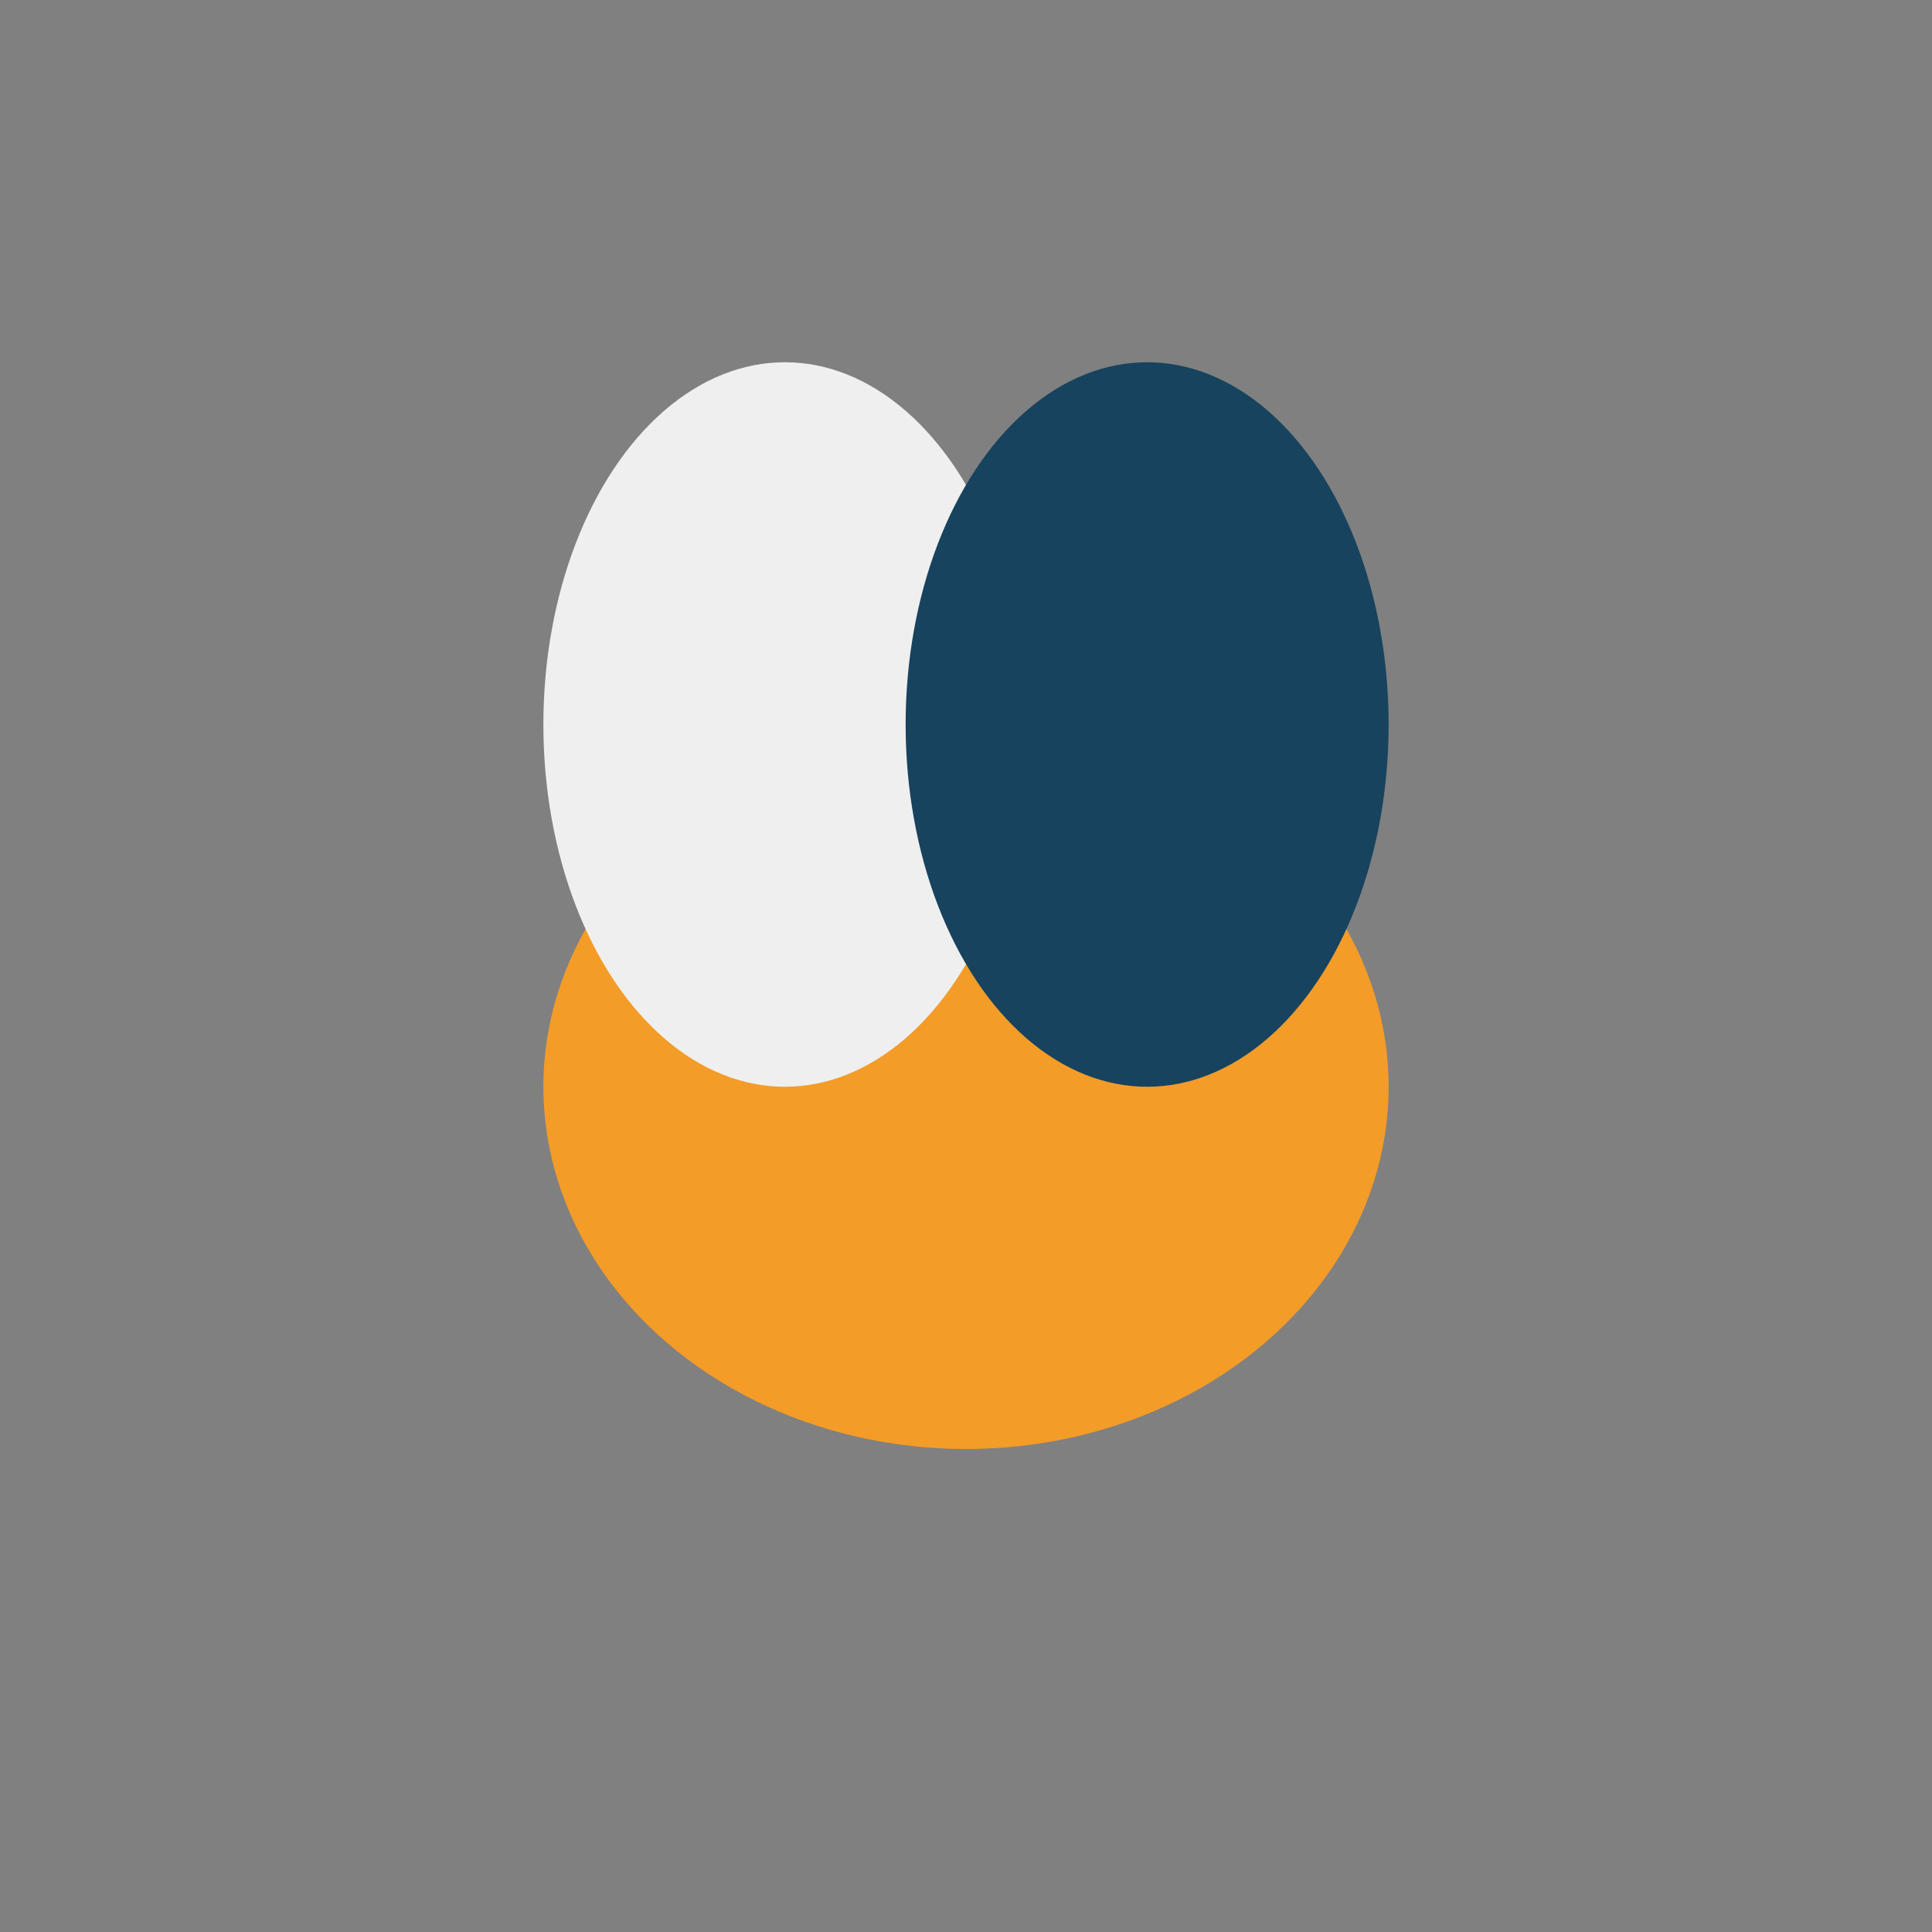
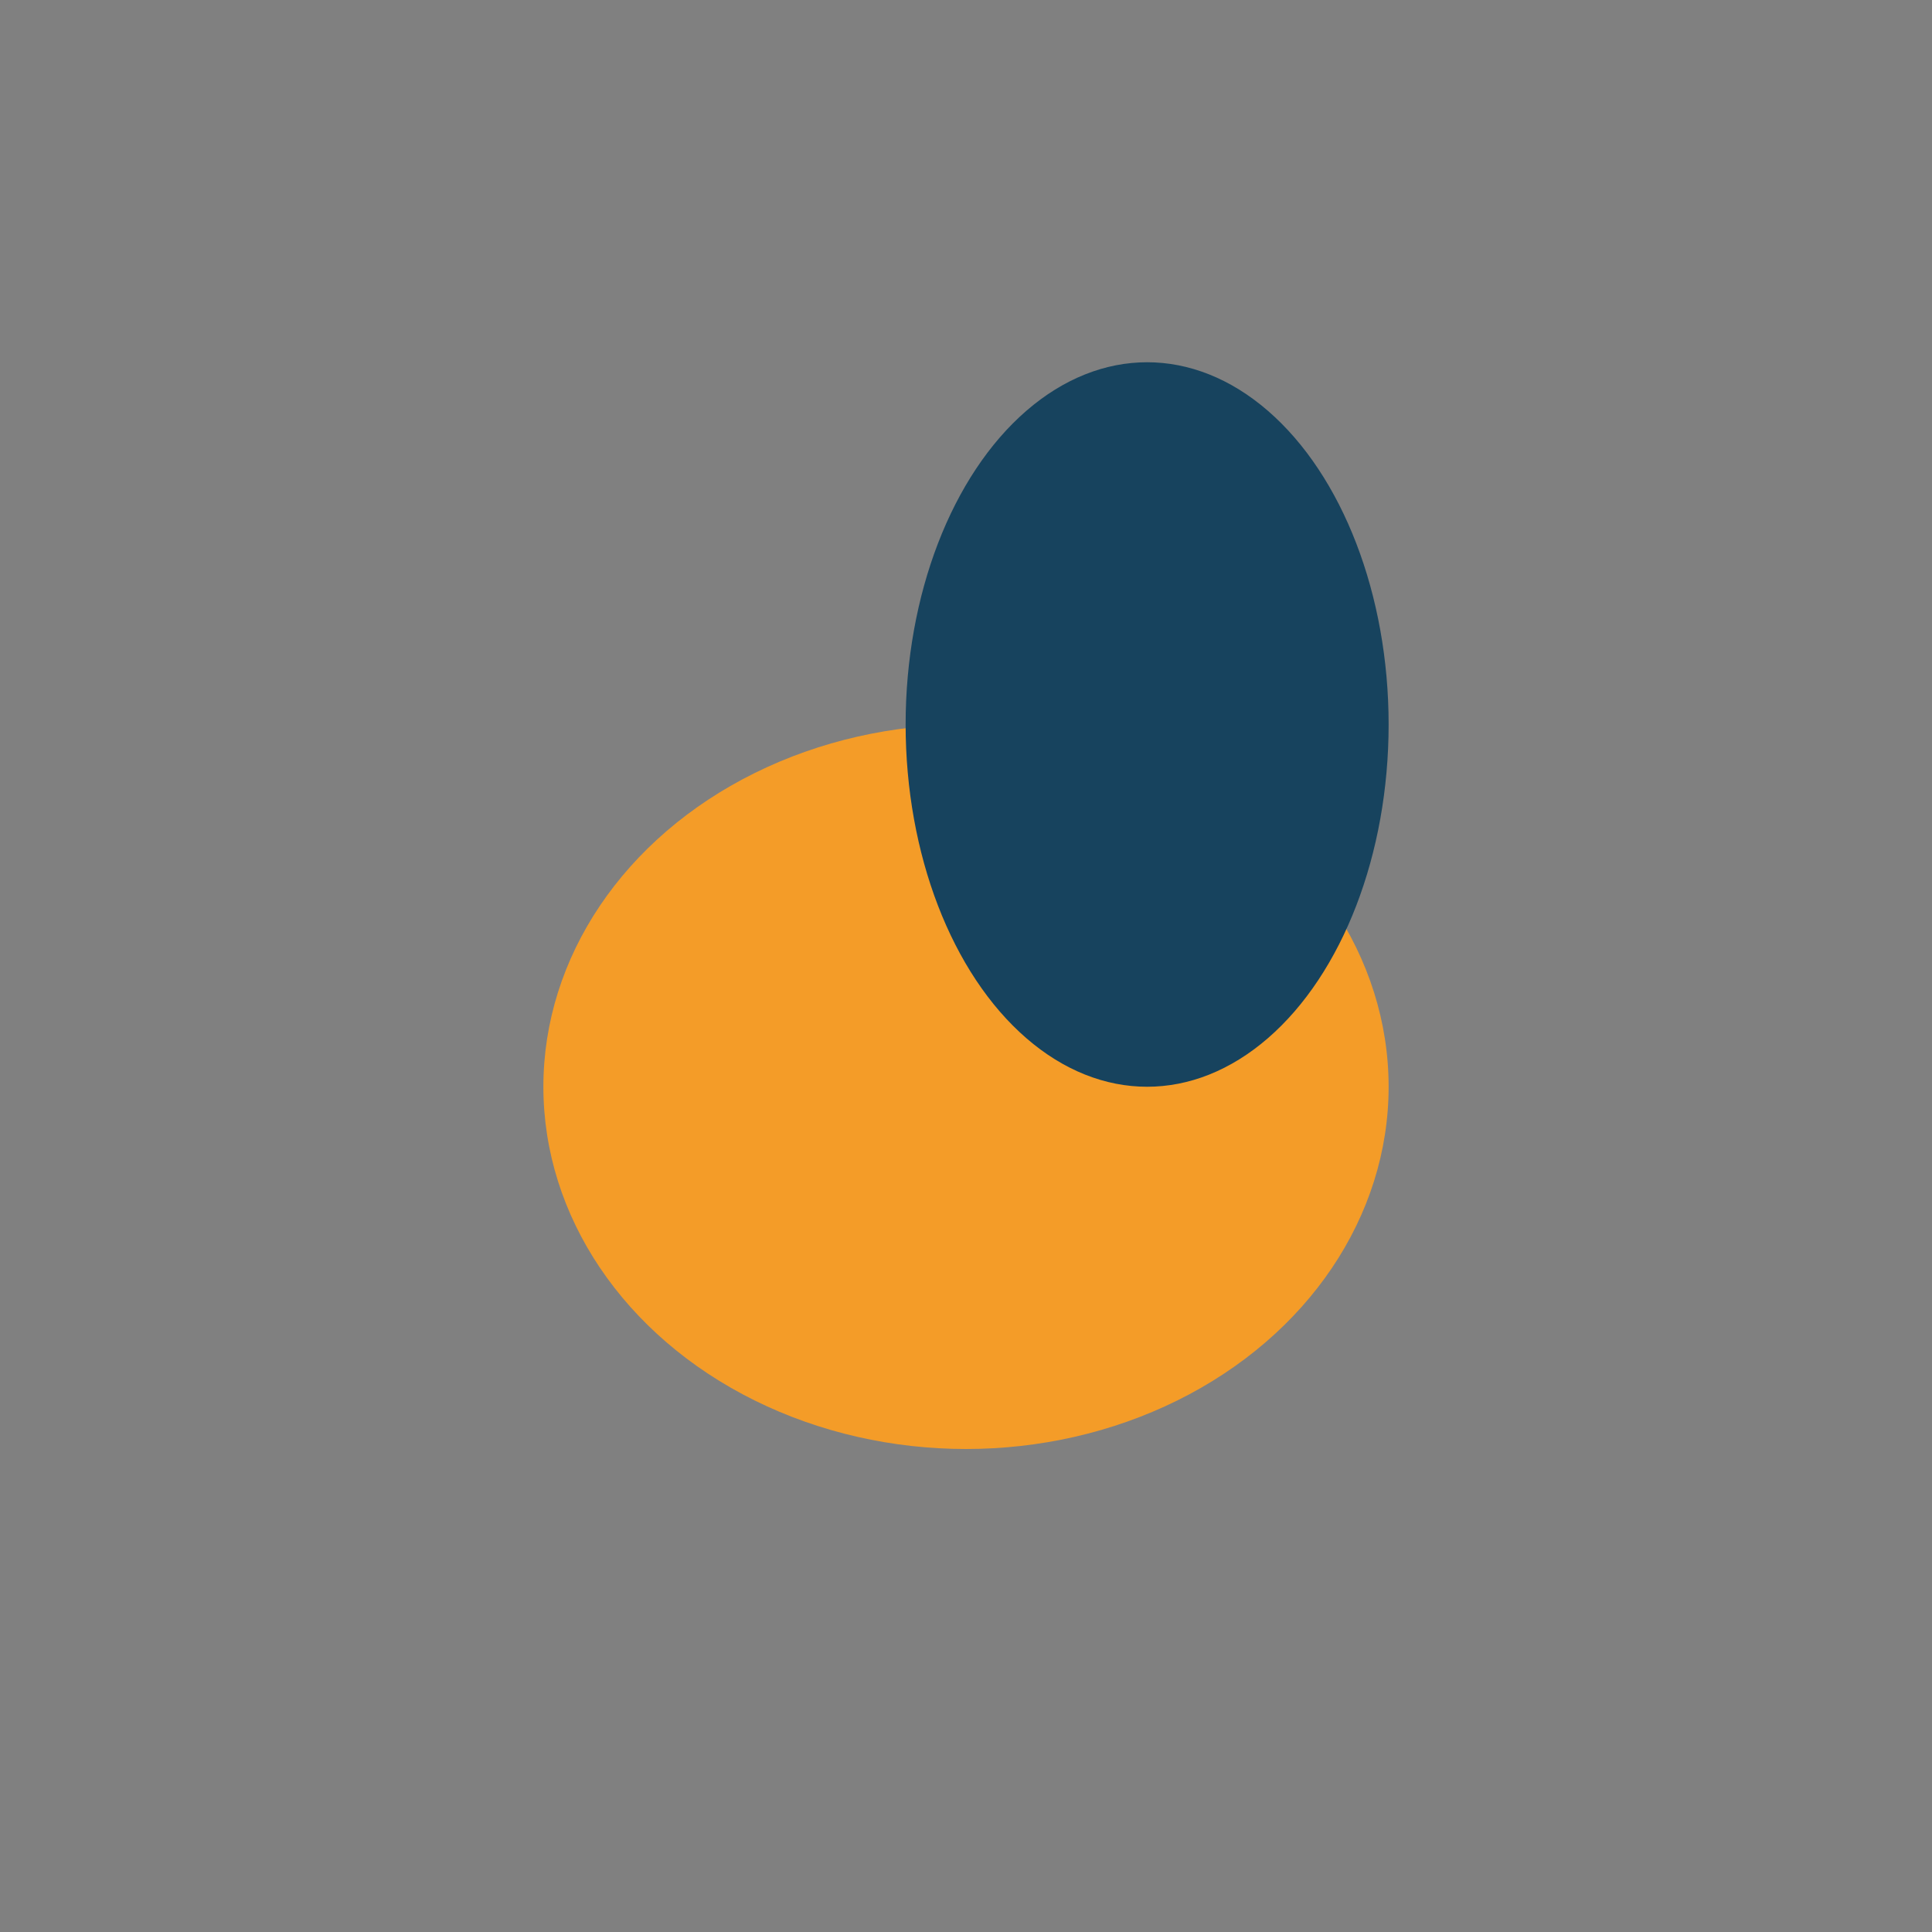
<svg xmlns="http://www.w3.org/2000/svg" width="32" height="32" viewBox="0 0 32 32">
  <rect x="0" y="0" width="32" height="32" fill="#808080" stroke="none" />
  <ellipse cx="16" cy="18" rx="7" ry="6" fill="#F49C28" />
-   <ellipse cx="13" cy="12" rx="4" ry="6" fill="#EFEFEF" />
  <ellipse cx="19" cy="12" rx="4" ry="6" fill="#17435E" />
</svg>